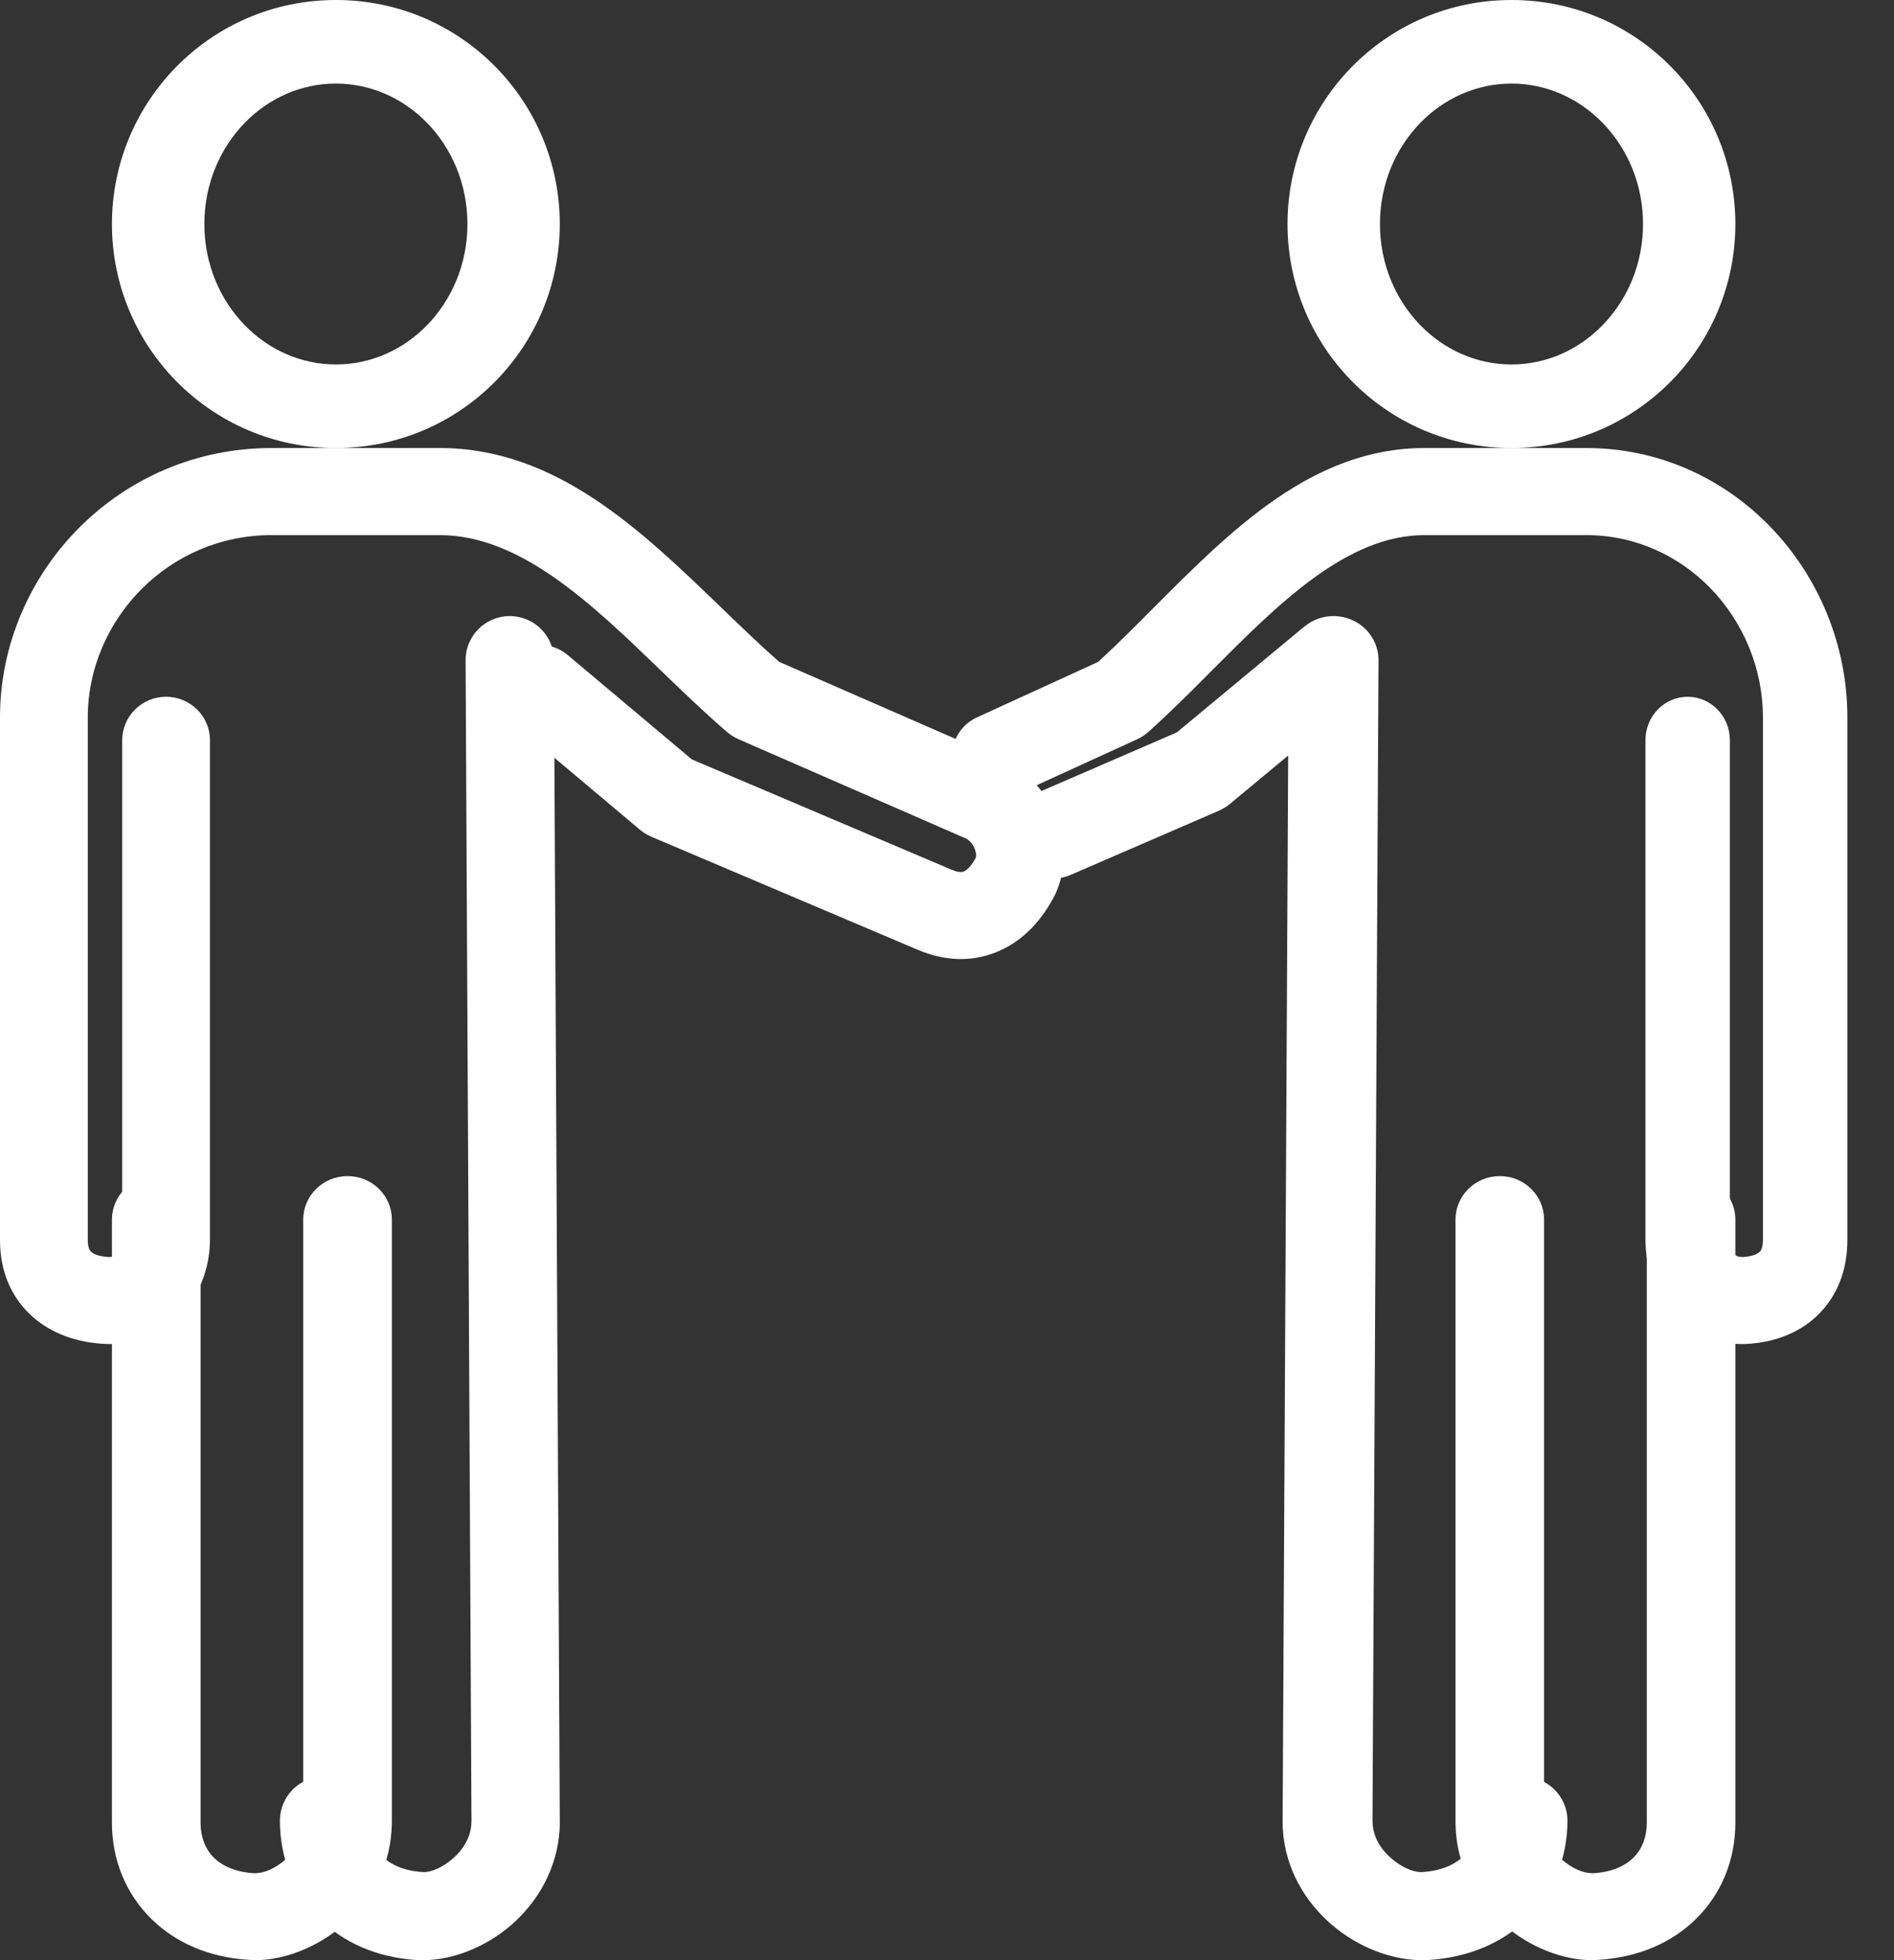
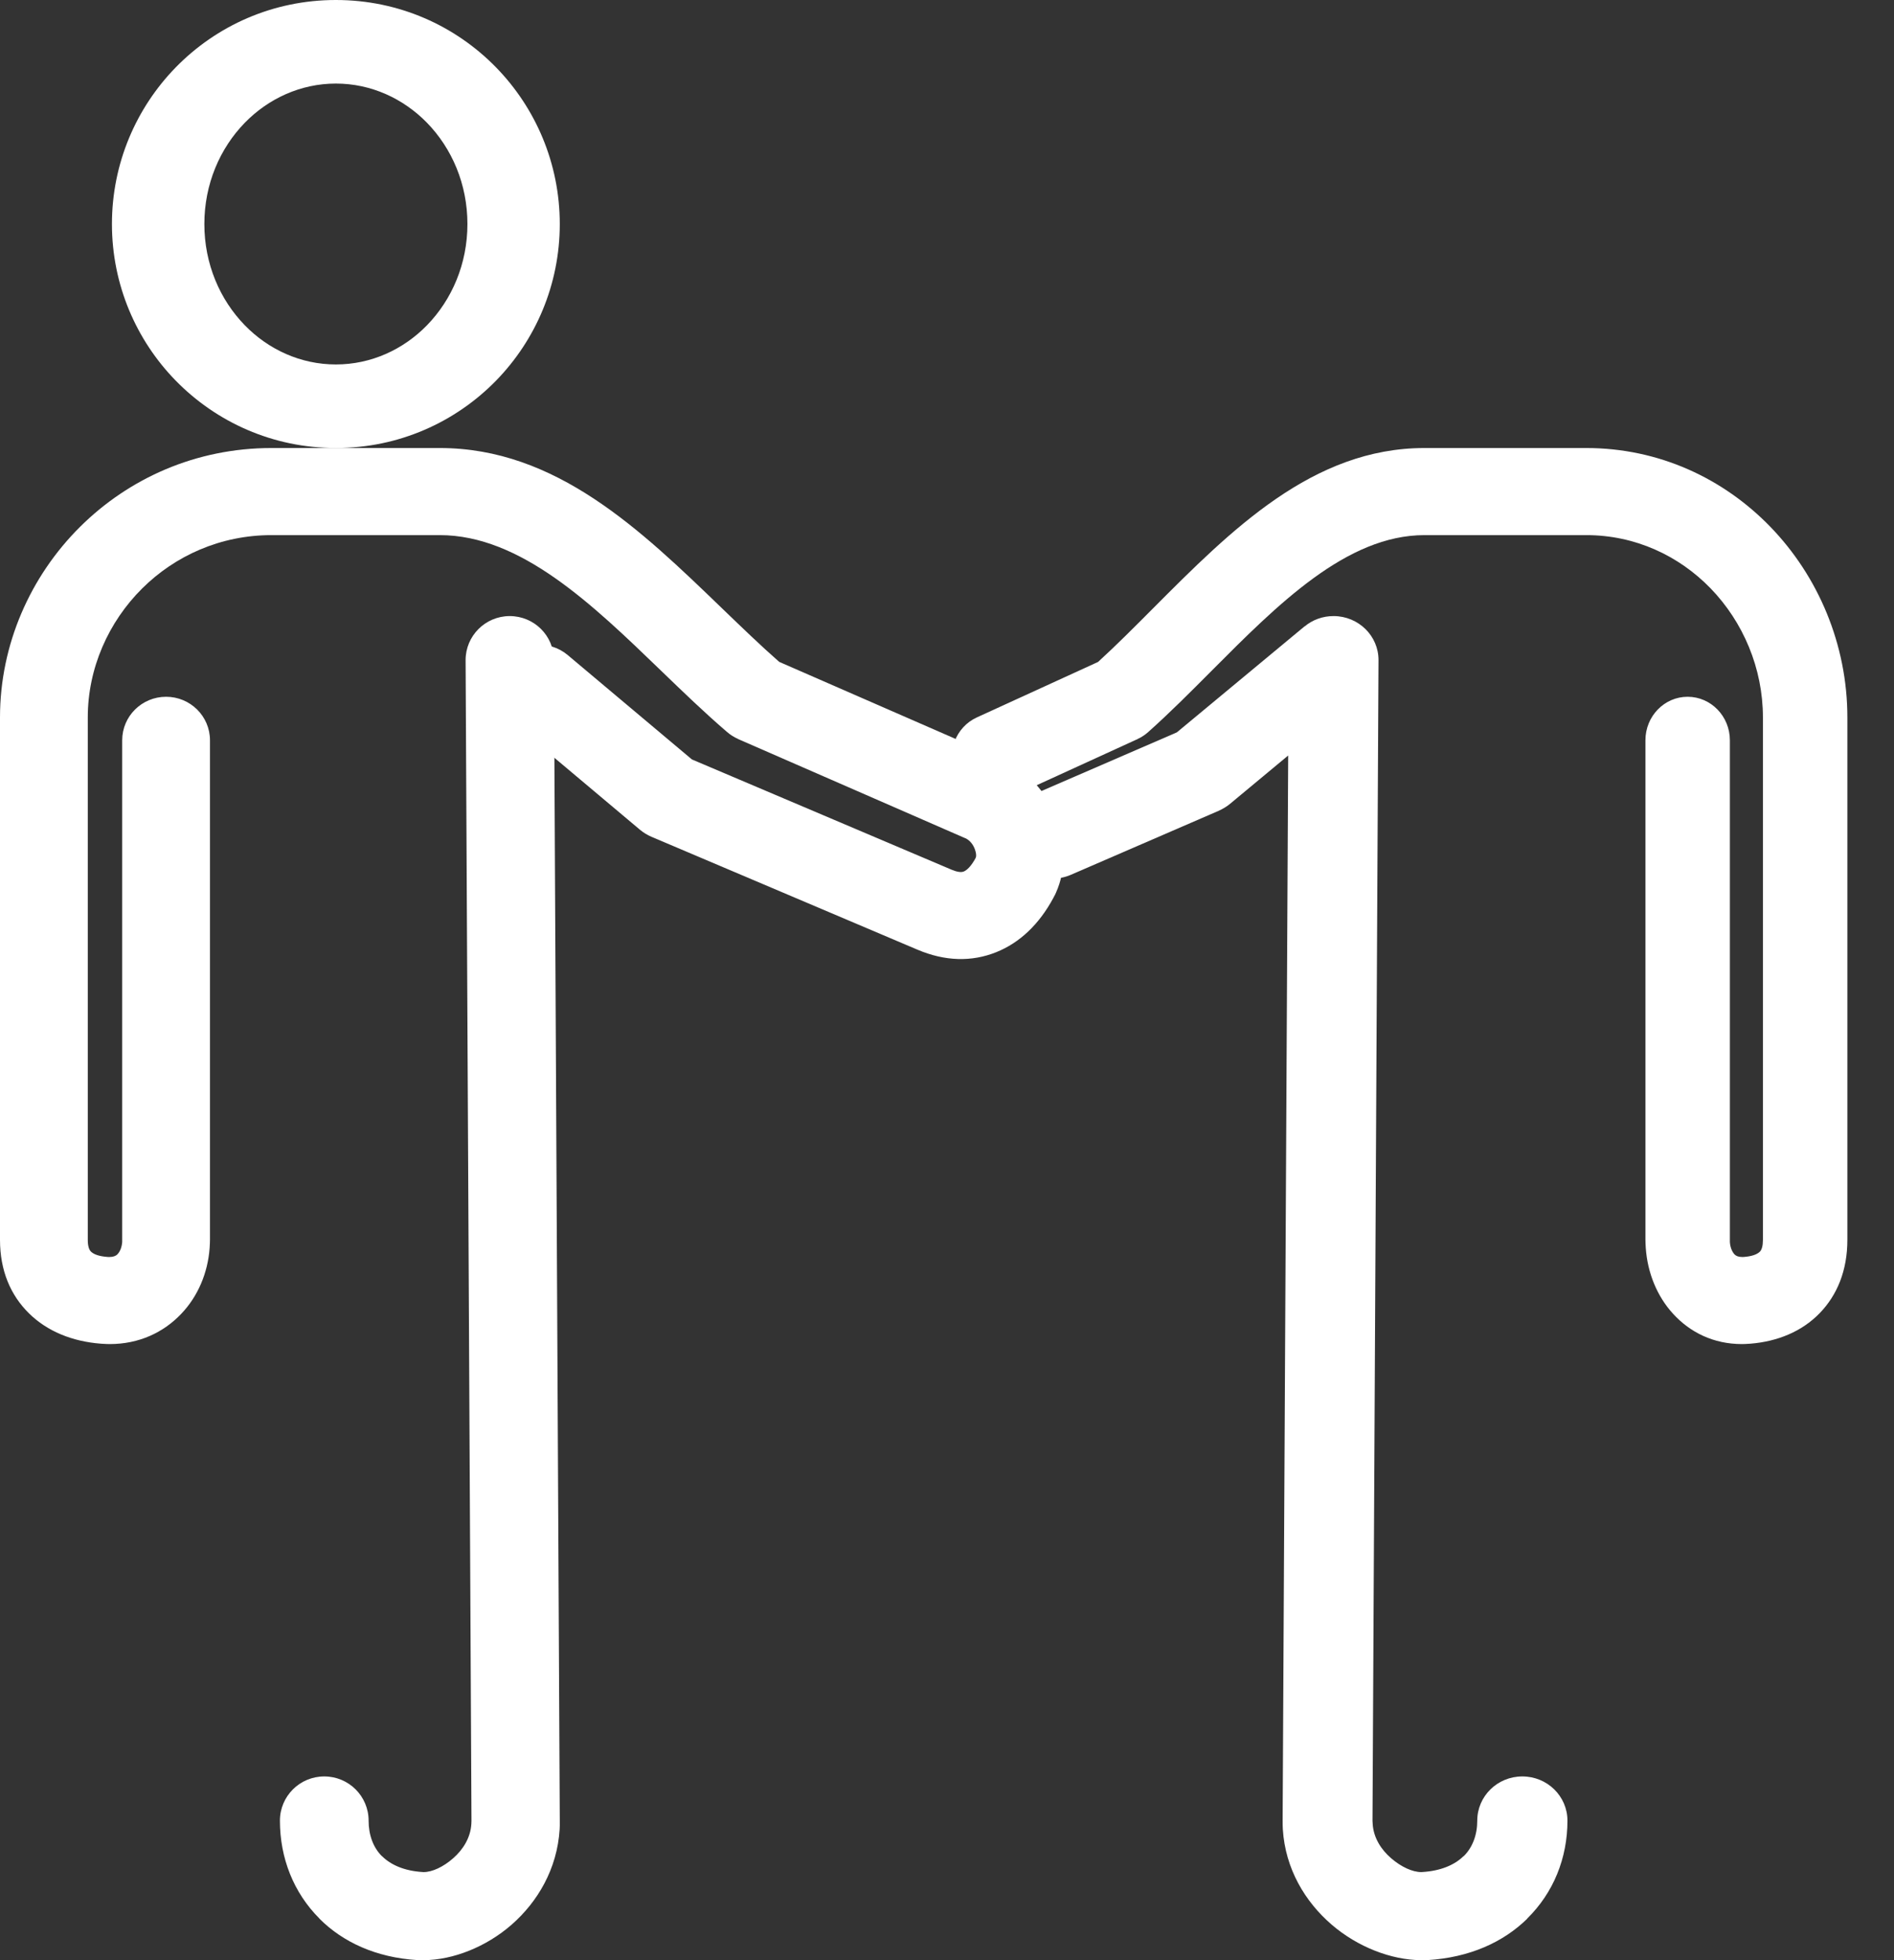
<svg xmlns="http://www.w3.org/2000/svg" width="29px" height="30px" viewBox="0 0 29 30" version="1.1">
  <rect x="0" y="0" width="29" height="30" fill="#333333" stroke="none" />
  <title>Group 3</title>
  <desc>Created with Sketch.</desc>
  <g id="Pixel-Perfect" stroke="none" stroke-width="1" fill="none" fill-rule="evenodd">
    <g id="ICG_Home_V3" transform="translate(-140, -2114)" fill="#FFFFFF">
      <g id="Group-3" transform="translate(140, 2114)">
        <path d="M6.537,1.878 C6.175,1.508 5.682,1.279 5.143,1.279 C4.604,1.279 4.111,1.508 3.749,1.878 C3.366,2.271 3.129,2.819 3.129,3.429 C3.129,4.038 3.366,4.586 3.749,4.979 C4.111,5.35 4.604,5.578 5.143,5.578 C5.682,5.578 6.175,5.35 6.537,4.979 C6.92,4.586 7.157,4.038 7.157,3.429 C7.157,2.819 6.92,2.271 6.537,1.878 Z M5.143,0 C6.107,0 6.974,0.394 7.598,1.034 C8.199,1.651 8.571,2.498 8.571,3.429 C8.571,4.359 8.199,5.206 7.598,5.823 C6.974,6.462 6.107,6.857 5.143,6.857 C4.179,6.857 3.312,6.462 2.688,5.823 C2.087,5.207 1.714,4.359 1.714,3.429 C1.714,2.498 2.087,1.651 2.688,1.034 C3.312,0.394 4.179,0 5.143,0 L5.143,0 Z" id="Fill-44" />
        <path d="M1.871,11.33 C1.871,10.962 2.172,10.664 2.543,10.664 C2.914,10.664 3.215,10.962 3.215,11.33 L3.215,18.975 C3.215,19.005 3.213,19.046 3.21,19.097 C3.183,19.48 3.031,19.84 2.776,20.107 C2.505,20.392 2.131,20.571 1.679,20.571 C1.649,20.571 1.61,20.569 1.56,20.566 L1.543,20.565 C1.109,20.531 0.724,20.378 0.441,20.098 C0.163,19.823 0,19.449 0,18.975 L0,10.98 C0,9.864 0.464,8.819 1.228,8.061 C1.971,7.324 2.997,6.857 4.157,6.857 L6.733,6.857 C8.513,6.857 9.81,8.109 11.057,9.312 C11.353,9.597 11.646,9.88 11.931,10.13 L15.312,11.606 C15.335,11.616 15.372,11.634 15.42,11.66 C15.797,11.86 16.057,12.189 16.187,12.544 C16.322,12.912 16.321,13.321 16.17,13.659 C16.162,13.68 16.152,13.699 16.141,13.718 L16.127,13.745 C15.91,14.148 15.613,14.429 15.254,14.573 C14.88,14.723 14.472,14.715 14.046,14.534 L9.975,12.807 C9.91,12.779 9.852,12.743 9.801,12.701 L7.826,11.041 C7.543,10.803 7.508,10.384 7.747,10.104 C7.986,9.823 8.409,9.788 8.692,10.025 L10.594,11.623 L14.571,13.311 C14.654,13.346 14.716,13.354 14.755,13.339 C14.812,13.316 14.874,13.248 14.935,13.138 L14.941,13.123 C14.952,13.098 14.946,13.051 14.926,12.996 C14.901,12.928 14.854,12.866 14.789,12.832 C14.782,12.828 14.792,12.834 14.771,12.825 L11.299,11.31 L11.3,11.309 C11.24,11.283 11.183,11.247 11.131,11.202 C10.786,10.906 10.456,10.587 10.122,10.265 C9.068,9.248 7.972,8.19 6.733,8.19 L4.157,8.19 C3.374,8.19 2.681,8.507 2.179,9.004 C1.66,9.519 1.344,10.227 1.344,10.98 L1.344,18.975 C1.344,19.067 1.362,19.125 1.392,19.155 C1.438,19.201 1.526,19.228 1.642,19.237 L1.655,19.238 L1.679,19.238 C1.734,19.238 1.775,19.222 1.799,19.196 C1.84,19.153 1.865,19.086 1.871,19.009 L1.871,11.33 L1.871,11.33 Z" id="Fill-45" />
-         <path d="M1.714,18.665 C1.714,18.298 2.018,18 2.393,18 C2.767,18 3.071,18.298 3.071,18.665 L3.071,27.896 C3.071,28.111 3.142,28.301 3.275,28.432 L3.278,28.434 C3.412,28.566 3.619,28.654 3.897,28.67 C3.908,28.67 3.89,28.669 3.911,28.669 C4.045,28.669 4.215,28.595 4.364,28.466 C4.515,28.335 4.63,28.153 4.643,27.943 L4.643,27.94 L4.643,27.94 L4.643,18.665 C4.643,18.298 4.947,18 5.322,18 C5.696,18 6,18.298 6,18.665 L6,27.896 C6,27.924 5.998,27.966 5.994,28.023 L5.994,28.023 C5.956,28.622 5.655,29.117 5.26,29.458 C4.863,29.803 4.354,30 3.911,30 C3.896,30 3.864,29.998 3.817,29.996 C3.189,29.958 2.684,29.727 2.323,29.374 L2.321,29.373 L2.32,29.372 L2.319,29.37 C1.923,28.981 1.714,28.46 1.714,27.896 L1.714,18.665" id="Fill-46" />
        <path d="M4.286,27.865 C4.286,27.491 4.59,27.188 4.965,27.188 C5.34,27.188 5.644,27.491 5.644,27.865 C5.644,28.083 5.714,28.276 5.848,28.409 L5.849,28.41 L5.85,28.409 C5.986,28.544 6.194,28.634 6.47,28.651 C6.486,28.652 6.479,28.652 6.486,28.652 C6.616,28.652 6.786,28.575 6.939,28.44 C7.09,28.308 7.204,28.127 7.217,27.917 C7.218,27.889 7.219,27.872 7.219,27.868 L7.129,10.105 C7.128,9.733 7.429,9.431 7.802,9.429 C8.176,9.428 8.48,9.727 8.481,10.1 L8.571,27.862 C8.572,27.92 8.571,27.964 8.569,27.997 C8.531,28.606 8.231,29.108 7.836,29.455 C7.443,29.799 6.936,29.997 6.491,30 C6.445,30.001 6.412,30 6.39,29.999 C5.757,29.96 5.25,29.724 4.891,29.365 L4.892,29.364 C4.495,28.968 4.286,28.437 4.286,27.865" id="Fill-47" />
-         <path d="M20.688,1.034 C21.312,0.394 22.179,0 23.143,0 C24.107,0 24.974,0.394 25.598,1.034 C26.199,1.651 26.571,2.498 26.571,3.429 C26.571,4.359 26.199,5.207 25.597,5.823 C24.974,6.462 24.106,6.857 23.143,6.857 C22.179,6.857 21.312,6.462 20.688,5.823 C20.087,5.206 19.714,4.359 19.714,3.429 C19.714,2.498 20.087,1.651 20.688,1.034 Z M23.143,1.279 C22.604,1.279 22.111,1.508 21.749,1.878 C21.366,2.271 21.129,2.819 21.129,3.429 C21.129,4.038 21.366,4.586 21.749,4.979 C22.111,5.35 22.604,5.578 23.143,5.578 C23.682,5.578 24.175,5.35 24.536,4.979 C24.92,4.586 25.157,4.038 25.157,3.429 C25.157,2.819 24.92,2.271 24.536,1.878 C24.175,1.508 23.682,1.279 23.143,1.279 L23.143,1.279 Z" id="Fill-48" />
        <path d="M25.194,11.33 C25.194,10.962 25.483,10.664 25.84,10.664 C26.197,10.664 26.487,10.962 26.487,11.33 L26.487,19.009 C26.492,19.086 26.517,19.152 26.556,19.196 C26.579,19.222 26.618,19.238 26.672,19.238 L26.694,19.238 L26.707,19.237 C26.818,19.228 26.903,19.201 26.948,19.155 C26.976,19.125 26.993,19.067 26.993,18.975 L26.993,10.98 C26.993,10.227 26.69,9.519 26.191,9.004 C25.708,8.507 25.041,8.19 24.288,8.19 L21.811,8.19 C20.62,8.19 19.566,9.248 18.553,10.265 C18.232,10.587 17.915,10.906 17.583,11.202 C17.533,11.247 17.478,11.283 17.421,11.309 L17.421,11.31 L15.477,12.199 C15.151,12.347 14.77,12.194 14.626,11.857 C14.483,11.522 14.631,11.128 14.957,10.98 L16.813,10.131 C17.087,9.881 17.369,9.598 17.654,9.312 C18.853,8.109 20.1,6.857 21.811,6.857 L24.288,6.857 C25.403,6.857 26.39,7.324 27.105,8.061 C27.84,8.819 28.286,9.864 28.286,10.98 L28.286,18.975 C28.286,19.449 28.128,19.823 27.862,20.098 C27.59,20.378 27.219,20.531 26.802,20.565 L26.785,20.566 C26.738,20.569 26.7,20.571 26.672,20.571 C26.237,20.571 25.877,20.392 25.617,20.107 C25.372,19.84 25.225,19.48 25.199,19.097 C25.196,19.046 25.194,19.005 25.194,18.975 L25.194,11.33" id="Fill-49" />
-         <path d="M25.215,18.665 C25.215,18.298 25.518,18 25.893,18 C26.268,18 26.571,18.298 26.571,18.665 L26.571,27.896 C26.571,28.46 26.363,28.981 25.967,29.37 L25.966,29.372 L25.965,29.373 L25.963,29.374 C25.602,29.727 25.097,29.958 24.468,29.996 C24.422,29.998 24.39,30 24.375,30 C23.931,30 23.423,29.803 23.026,29.458 C22.631,29.117 22.33,28.622 22.291,28.023 L22.291,28.023 C22.288,27.966 22.286,27.924 22.286,27.896 L22.286,18.665 C22.286,18.298 22.59,18 22.964,18 C23.339,18 23.642,18.298 23.642,18.665 L23.642,27.943 C23.656,28.153 23.77,28.335 23.921,28.466 C24.07,28.595 24.241,28.669 24.375,28.669 C24.395,28.669 24.378,28.67 24.389,28.67 C24.666,28.654 24.874,28.566 25.008,28.434 L25.01,28.432 C25.144,28.301 25.215,28.111 25.215,27.896 L25.215,18.665" id="Fill-50" />
        <path d="M22.619,27.865 C22.619,27.491 22.928,27.188 23.309,27.188 C23.691,27.188 24,27.491 24,27.865 C24,28.437 23.787,28.968 23.383,29.364 L23.385,29.365 C23.019,29.724 22.503,29.96 21.859,29.999 C21.837,30 21.803,30.001 21.756,30 C21.303,29.997 20.787,29.799 20.388,29.455 C19.986,29.108 19.68,28.606 19.642,27.997 C19.64,27.964 19.639,27.92 19.639,27.862 L19.724,11.563 L18.832,12.304 C18.78,12.347 18.723,12.38 18.664,12.407 L18.665,12.407 L16.396,13.389 C16.048,13.539 15.641,13.384 15.487,13.042 C15.334,12.701 15.492,12.303 15.841,12.152 L18.019,11.209 L19.974,9.587 L19.975,9.588 C20.095,9.488 20.251,9.428 20.422,9.429 C20.802,9.431 21.109,9.733 21.107,10.105 L21.015,27.868 C21.015,27.872 21.016,27.889 21.018,27.917 C21.031,28.127 21.147,28.308 21.3,28.44 C21.456,28.575 21.629,28.652 21.762,28.652 C21.769,28.652 21.761,28.652 21.778,28.651 C22.058,28.634 22.27,28.544 22.408,28.409 L22.409,28.41 L22.411,28.409 C22.547,28.276 22.619,28.083 22.619,27.865" id="Fill-51" />
      </g>
    </g>
  </g>
</svg>